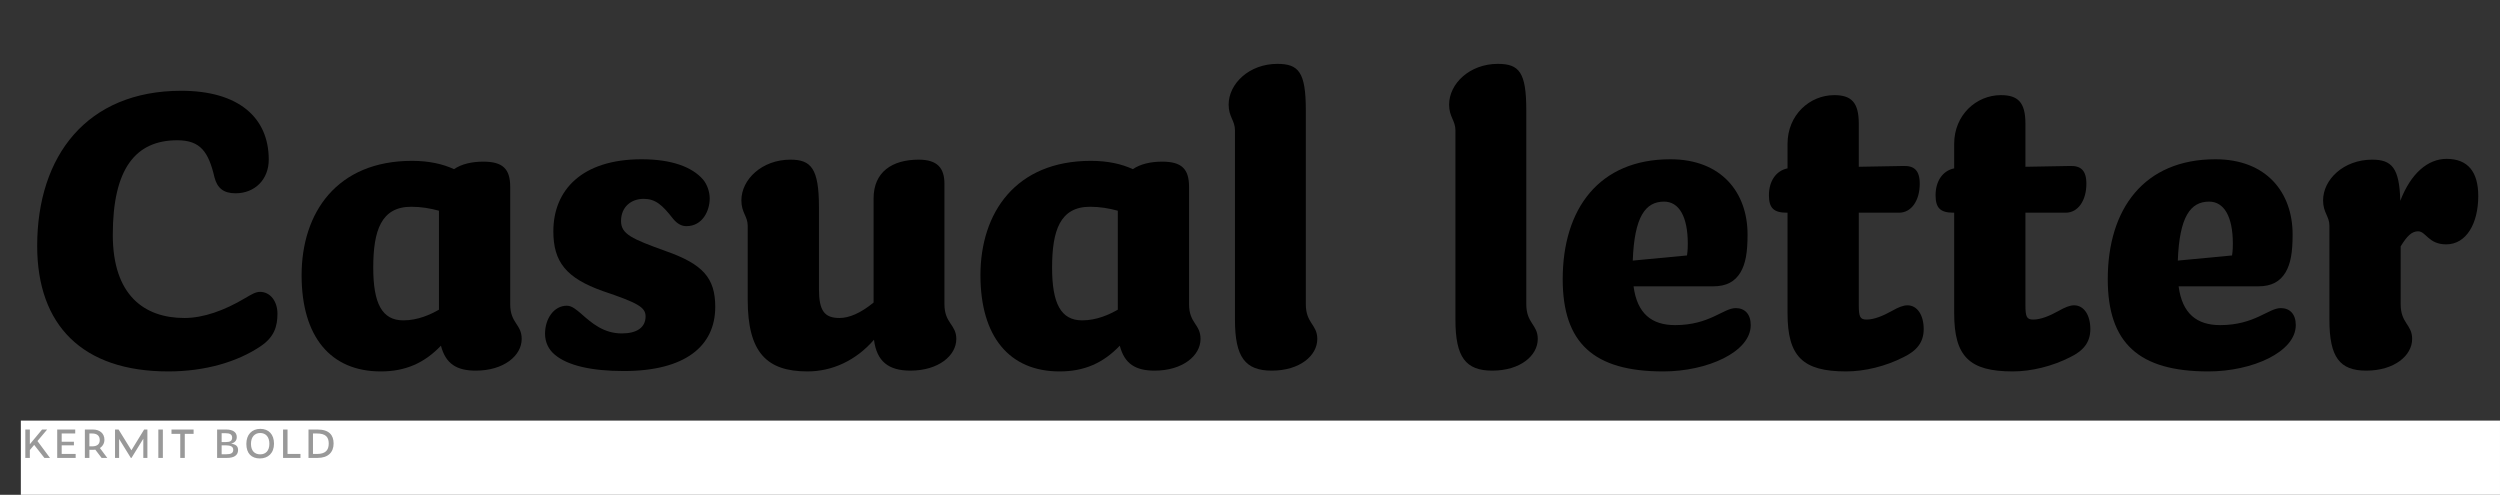
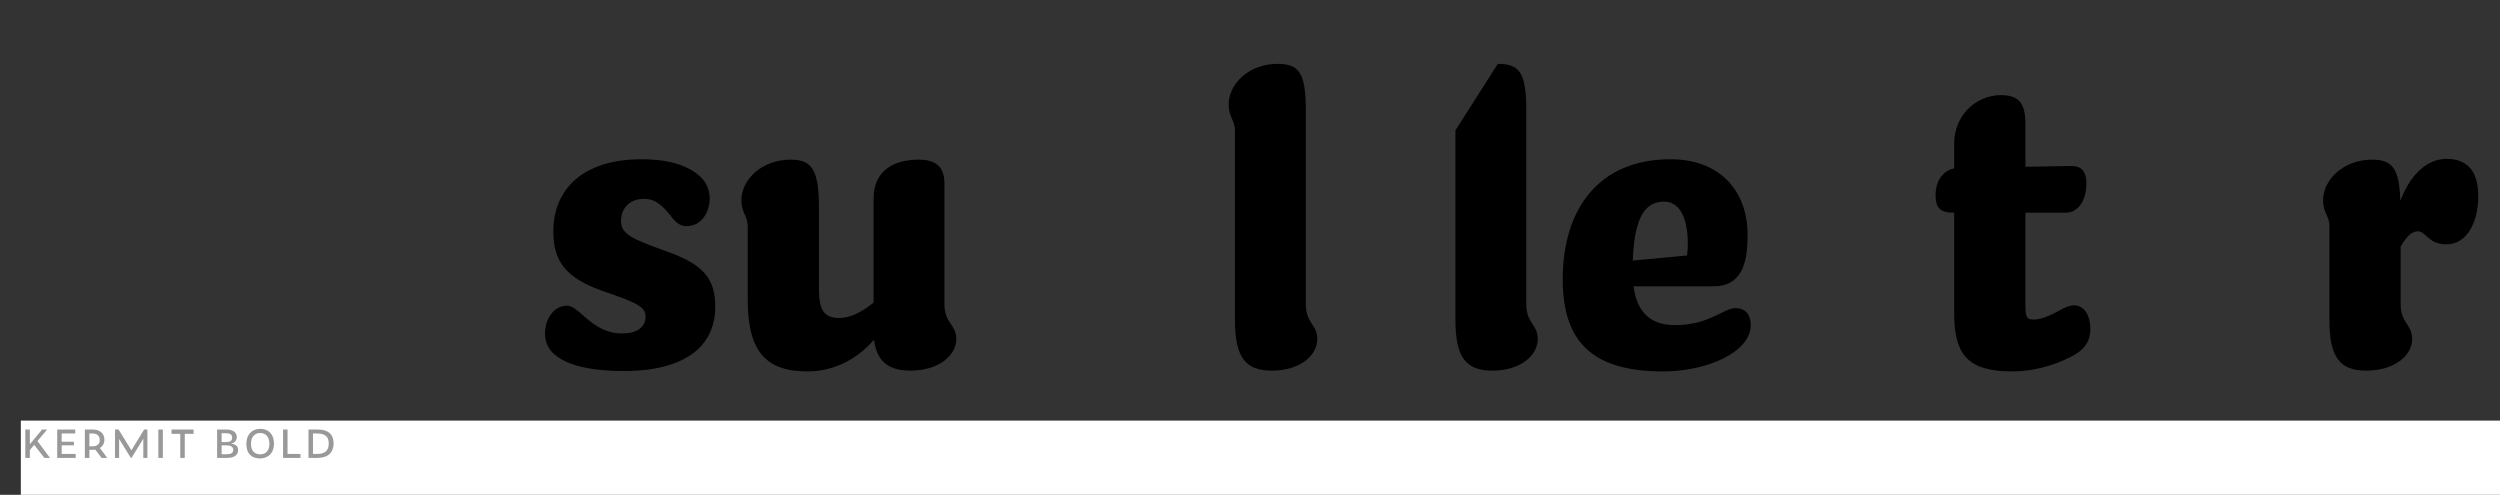
<svg xmlns="http://www.w3.org/2000/svg" id="a" data-name="Layer 1" width="677.333mm" height="134.056mm" viewBox="0 0 1920 380">
  <rect x="0" y="0" width="1920" height="380" fill="#333333" stroke="none" />
  <defs>
    <clipPath id="b">
      <rect width="1920" height="380" fill="none" />
    </clipPath>
    <clipPath id="c">
      <rect width="1920" height="380" fill="none" />
    </clipPath>
  </defs>
  <g clip-path="url(#b)">
    <g clip-path="url(#c)">
      <g>
-         <path d="M164.751,136.295c-4.56-19.456-10.64-28.576-28.575-28.576-31.921,0-49.553,21.584-49.553,72.656,0,46.208,24.017,63.84,55.024,63.84,14.592,0,30.704-5.775,46.512-15.2,5.168-3.04,8.208-4.863,11.553-4.863,7.903,0,13.376,7.296,13.376,16.72,0,9.729-2.433,17.937-12.769,24.928-17.936,12.16-42.864,19.456-71.136,19.456-65.969,0-100.625-35.567-100.625-96.368,0-69.312,38.305-119.168,110.657-119.168,43.775,0,67.184,20.368,67.184,52.896,0,15.199-10.64,25.84-25.536,25.84-9.12,0-13.983-3.952-16.112-12.16Z" />
-         <path d="M391.838,143.591v89.984c0,14.896,8.816,15.2,8.816,26.752,0,12.769-13.681,24.32-35.265,24.32-14.592,0-23.104-5.168-26.752-19.152-12.768,13.376-27.36,19.76-46.208,19.76-38.608,0-60.801-26.752-60.801-73.872,0-48.032,27.057-87.856,84.816-87.856,13.072,0,23.712,2.433,32.225,6.385,5.775-3.952,13.68-5.776,22.496-5.776,14.896,0,20.672,5.472,20.672,19.456ZM309.758,246.039c11.248,0,20.976-4.56,27.36-8.208v-76c-6.688-1.824-13.681-3.04-21.28-3.04-23.104,0-29.185,18.24-29.185,46.816,0,27.359,6.688,40.432,23.104,40.432Z" />
        <path d="M527.116,173.687c-3.344,0-6.688-1.52-10.032-5.472-8.512-10.944-13.68-15.504-22.8-15.504-9.424,0-17.328,6.08-17.328,17.024,0,10.031,8.208,13.68,34.353,23.104,28.576,10.032,38,20.672,38,42.864,0,30.096-23.104,49.248-70.225,49.248-24.928,0-43.168-4.256-52.896-12.464-4.864-3.952-7.601-9.729-7.601-16.112,0-11.855,6.992-21.584,16.721-21.584,3.951,0,7.296,3.04,10.943,6.08,8.208,7.296,17.328,15.2,31.312,15.2,11.552,0,18.24-4.561,18.24-13.072,0-6.992-5.776-10.336-32.832-19.456-28.272-10.032-38.001-22.496-38.001-45.904,0-31.616,21.889-55.328,67.793-55.328,22.8,0,38.607,5.776,47.12,15.504,3.344,3.952,5.168,9.729,5.168,14.593,0,9.424-5.473,21.279-17.937,21.279Z" />
        <path d="M607.068,122.615c15.809,0,21.888,6.688,21.888,36.479v62.929c0,16.72,4.257,22.191,15.809,22.191,7.296,0,16.112-3.647,26.144-11.855v-79.952c0-20.368,14.288-29.792,34.656-29.792,14.288,0,19.761,6.384,19.761,18.544v92.416c0,14.896,9.119,15.504,9.119,26.752,0,12.769-13.68,24.32-35.264,24.32-16.72,0-25.84-6.992-27.968-23.712-13.984,16.111-32.225,24.319-51.072,24.319-31.312,0-45.904-14.592-45.904-55.023v-56.849c0-7.296-4.864-10.032-4.864-19.456,0-16.112,15.809-31.312,37.696-31.312Z" />
-         <path d="M913.192,143.591v89.984c0,14.896,8.816,15.2,8.816,26.752,0,12.769-13.681,24.32-35.265,24.32-14.592,0-23.104-5.168-26.752-19.152-12.768,13.376-27.36,19.76-46.208,19.76-38.608,0-60.8-26.752-60.8-73.872,0-48.032,27.056-87.856,84.815-87.856,13.072,0,23.712,2.433,32.225,6.385,5.775-3.952,13.68-5.776,22.496-5.776,14.896,0,20.672,5.472,20.672,19.456ZM831.112,246.039c11.248,0,20.976-4.56,27.36-8.208v-76c-6.688-1.824-13.681-3.04-21.28-3.04-23.104,0-29.185,18.24-29.185,46.816,0,27.359,6.688,40.432,23.104,40.432Z" />
        <path d="M980.982,49.047c16.416,0,21.889,6.384,21.889,35.567v148.961c0,14.896,8.815,15.504,8.815,26.752,0,12.769-13.376,24.32-34.96,24.32-20.368,0-28.271-10.336-28.271-38.912V100.119c0-7.601-4.864-10.337-4.864-19.761,0-16.111,15.808-31.312,37.392-31.312Z" />
-         <path d="M1150.304,49.047c16.416,0,21.889,6.384,21.889,35.567v148.961c0,14.896,8.815,15.504,8.815,26.752,0,12.769-13.376,24.32-34.96,24.32-20.368,0-28.271-10.336-28.271-38.912V100.119c0-7.601-4.864-10.337-4.864-19.761,0-16.111,15.808-31.312,37.392-31.312Z" />
+         <path d="M1150.304,49.047c16.416,0,21.889,6.384,21.889,35.567v148.961c0,14.896,8.815,15.504,8.815,26.752,0,12.769-13.376,24.32-34.96,24.32-20.368,0-28.271-10.336-28.271-38.912V100.119Z" />
        <path d="M1254.572,219.896c2.736,20.976,13.984,29.792,31.92,29.792,26.448,0,37.089-13.072,46.513-13.072,6.992,0,11.552,4.56,11.552,13.072,0,20.672-33.44,35.567-67.184,35.567-53.505,0-77.217-21.888-77.217-70.832,0-54.112,27.968-92.112,82.688-92.112,39.216,0,59.28,25.536,59.28,57.761,0,13.983-1.521,22.496-5.473,29.184-4.256,6.992-10.64,10.641-20.976,10.641h-61.104ZM1253.965,200.135l41.647-3.952c.608-3.951.608-6.991.608-9.12,0-20.672-6.688-32.224-18.24-32.224-14.288,0-22.8,11.552-24.016,45.296Z" />
-         <path d="M1372.827,129.303v-18.848c0-22.192,17.023-37.393,35.872-37.393,13.071,0,18.848,5.473,18.848,21.889v33.136l34.048-.608c8.208-.304,12.769,3.04,12.769,13.681,0,12.768-6.384,22.191-15.809,22.191h-31.008v70.833c0,9.119.912,11.247,6.08,11.247,5.472,0,12.464-2.735,19.456-6.688,4.864-2.736,8.512-4.256,11.856-4.256,7.6,0,12.464,7.6,12.464,18.24,0,10.336-5.473,16.72-15.504,21.584-13.681,6.992-29.793,10.943-44.08,10.943-33.44,0-44.992-11.552-44.992-44.688v-77.217h-.608c-10.032,0-13.68-3.647-13.68-13.376,0-10.943,5.472-18.848,14.288-20.672Z" />
        <path d="M1500.81,129.303v-18.848c0-22.192,17.023-37.393,35.872-37.393,13.071,0,18.848,5.473,18.848,21.889v33.136l34.048-.608c8.208-.304,12.769,3.04,12.769,13.681,0,12.768-6.384,22.191-15.809,22.191h-31.008v70.833c0,9.119.912,11.247,6.08,11.247,5.472,0,12.464-2.735,19.456-6.688,4.864-2.736,8.512-4.256,11.856-4.256,7.6,0,12.464,7.6,12.464,18.24,0,10.336-5.473,16.72-15.504,21.584-13.681,6.992-29.793,10.943-44.08,10.943-33.44,0-44.992-11.552-44.992-44.688v-77.217h-.608c-10.032,0-13.68-3.647-13.68-13.376,0-10.943,5.472-18.848,14.288-20.672Z" />
-         <path d="M1673.175,219.896c2.736,20.976,13.984,29.792,31.92,29.792,26.448,0,37.089-13.072,46.513-13.072,6.992,0,11.552,4.56,11.552,13.072,0,20.672-33.44,35.567-67.185,35.567-53.504,0-77.216-21.888-77.216-70.832,0-54.112,27.968-92.112,82.688-92.112,39.216,0,59.28,25.536,59.28,57.761,0,13.983-1.521,22.496-5.473,29.184-4.256,6.992-10.64,10.641-20.976,10.641h-61.104ZM1672.567,200.135l41.647-3.952c.608-3.951.608-6.991.608-9.12,0-20.672-6.688-32.224-18.24-32.224-14.288,0-22.8,11.552-24.016,45.296Z" />
        <path d="M1821.829,122.615c14.896,0,20.977,6.079,21.584,31.615,8.208-21.279,21.28-32.224,35.568-32.224,16.416,0,24.32,10.032,24.32,28.576,0,20.976-9.12,37.088-24.624,37.088-13.681,0-15.504-10.032-21.584-10.032-4.864,0-8.513,3.648-13.376,11.553v44.384c0,14.896,8.815,15.504,8.815,26.752,0,12.769-13.68,24.32-35.264,24.32-20.368,0-28.272-10.336-28.272-38.912v-72.353c0-7.296-4.864-10.032-4.864-19.456,0-16.112,15.809-31.312,37.696-31.312Z" />
      </g>
    </g>
    <rect x="16" y="323" width="1903.999" height="57" fill="#fff" />
    <path d="M26.25,341.684l-3.33,3.959v6.031h-3.478v-21.795h3.478v11.286l9.399-11.286h3.885l-7.438,8.844,9.621,12.951h-4.292l-7.845-9.991ZM43.935,329.88h13.839v3.034h-10.398v6.364h9.399v2.738h-9.399v6.623h10.731v3.034h-14.172v-21.795ZM68.651,351.675h-3.478v-21.795h6.29c4.995,0,8.733,2.886,8.733,7.845,0,2.664-1.295,4.958-3.478,6.364l5.661,7.586h-4.366l-4.81-6.327c-.518.074-1.073.111-1.628.111h-2.923v6.216ZM70.798,342.794c3.959,0,5.809-1.813,5.809-4.81,0-3.182-1.961-5.069-5.809-5.069h-2.146v9.88h2.146ZM91.481,337.133v14.542h-3.145v-21.795h2.738l9.843,15.948,9.769-15.948h2.516v21.795h-3.145v-14.727l-9.066,14.727h-.518l-8.992-14.542ZM121.598,329.88h3.478v21.795h-3.478v-21.795ZM141.912,333.211v18.464h-3.478v-18.464h-6.734v-3.33h16.984v3.33h-6.771ZM174.398,351.675h-7.66v-21.795h7.067c4.773,0,8.03,1.887,8.03,5.735,0,2.294-1.036,4.218-4.366,5.143,4.07.518,5.365,2.22,5.365,4.884,0,4.255-3.478,6.031-8.437,6.031ZM173.436,339.501c3.33,0,4.847-.851,4.847-3.441,0-2.405-1.739-3.367-5.106-3.367h-2.96v6.808h3.219ZM173.806,348.863c3.626,0,5.328-.888,5.328-3.441,0-2.442-2.109-3.404-5.587-3.404h-3.33v6.845h3.589ZM189.197,340.907c0-7.104,4.181-11.545,10.768-11.545,6.327,0,10.472,4.181,10.472,11.36,0,7.327-4.588,11.36-10.842,11.36-6.475,0-10.398-3.848-10.398-11.175ZM206.884,340.833c0-5.365-2.812-8.289-7.067-8.289-4.07,0-7.067,2.923-7.067,8.289,0,5.439,2.812,8.104,7.141,8.104,4.07,0,6.993-2.664,6.993-8.104ZM217.391,329.88h3.441v18.76h9.917v3.034h-13.358v-21.795ZM236.927,329.88h6.956c8.881,0,12.322,4.255,12.322,10.731,0,6.734-4.218,11.064-12.285,11.064h-6.993v-21.795ZM243.402,348.641c6.364,0,9.066-2.701,9.066-7.993,0-5.069-2.442-7.734-9.103-7.734h-2.997v15.726h3.034Z" fill="#999" />
  </g>
</svg>